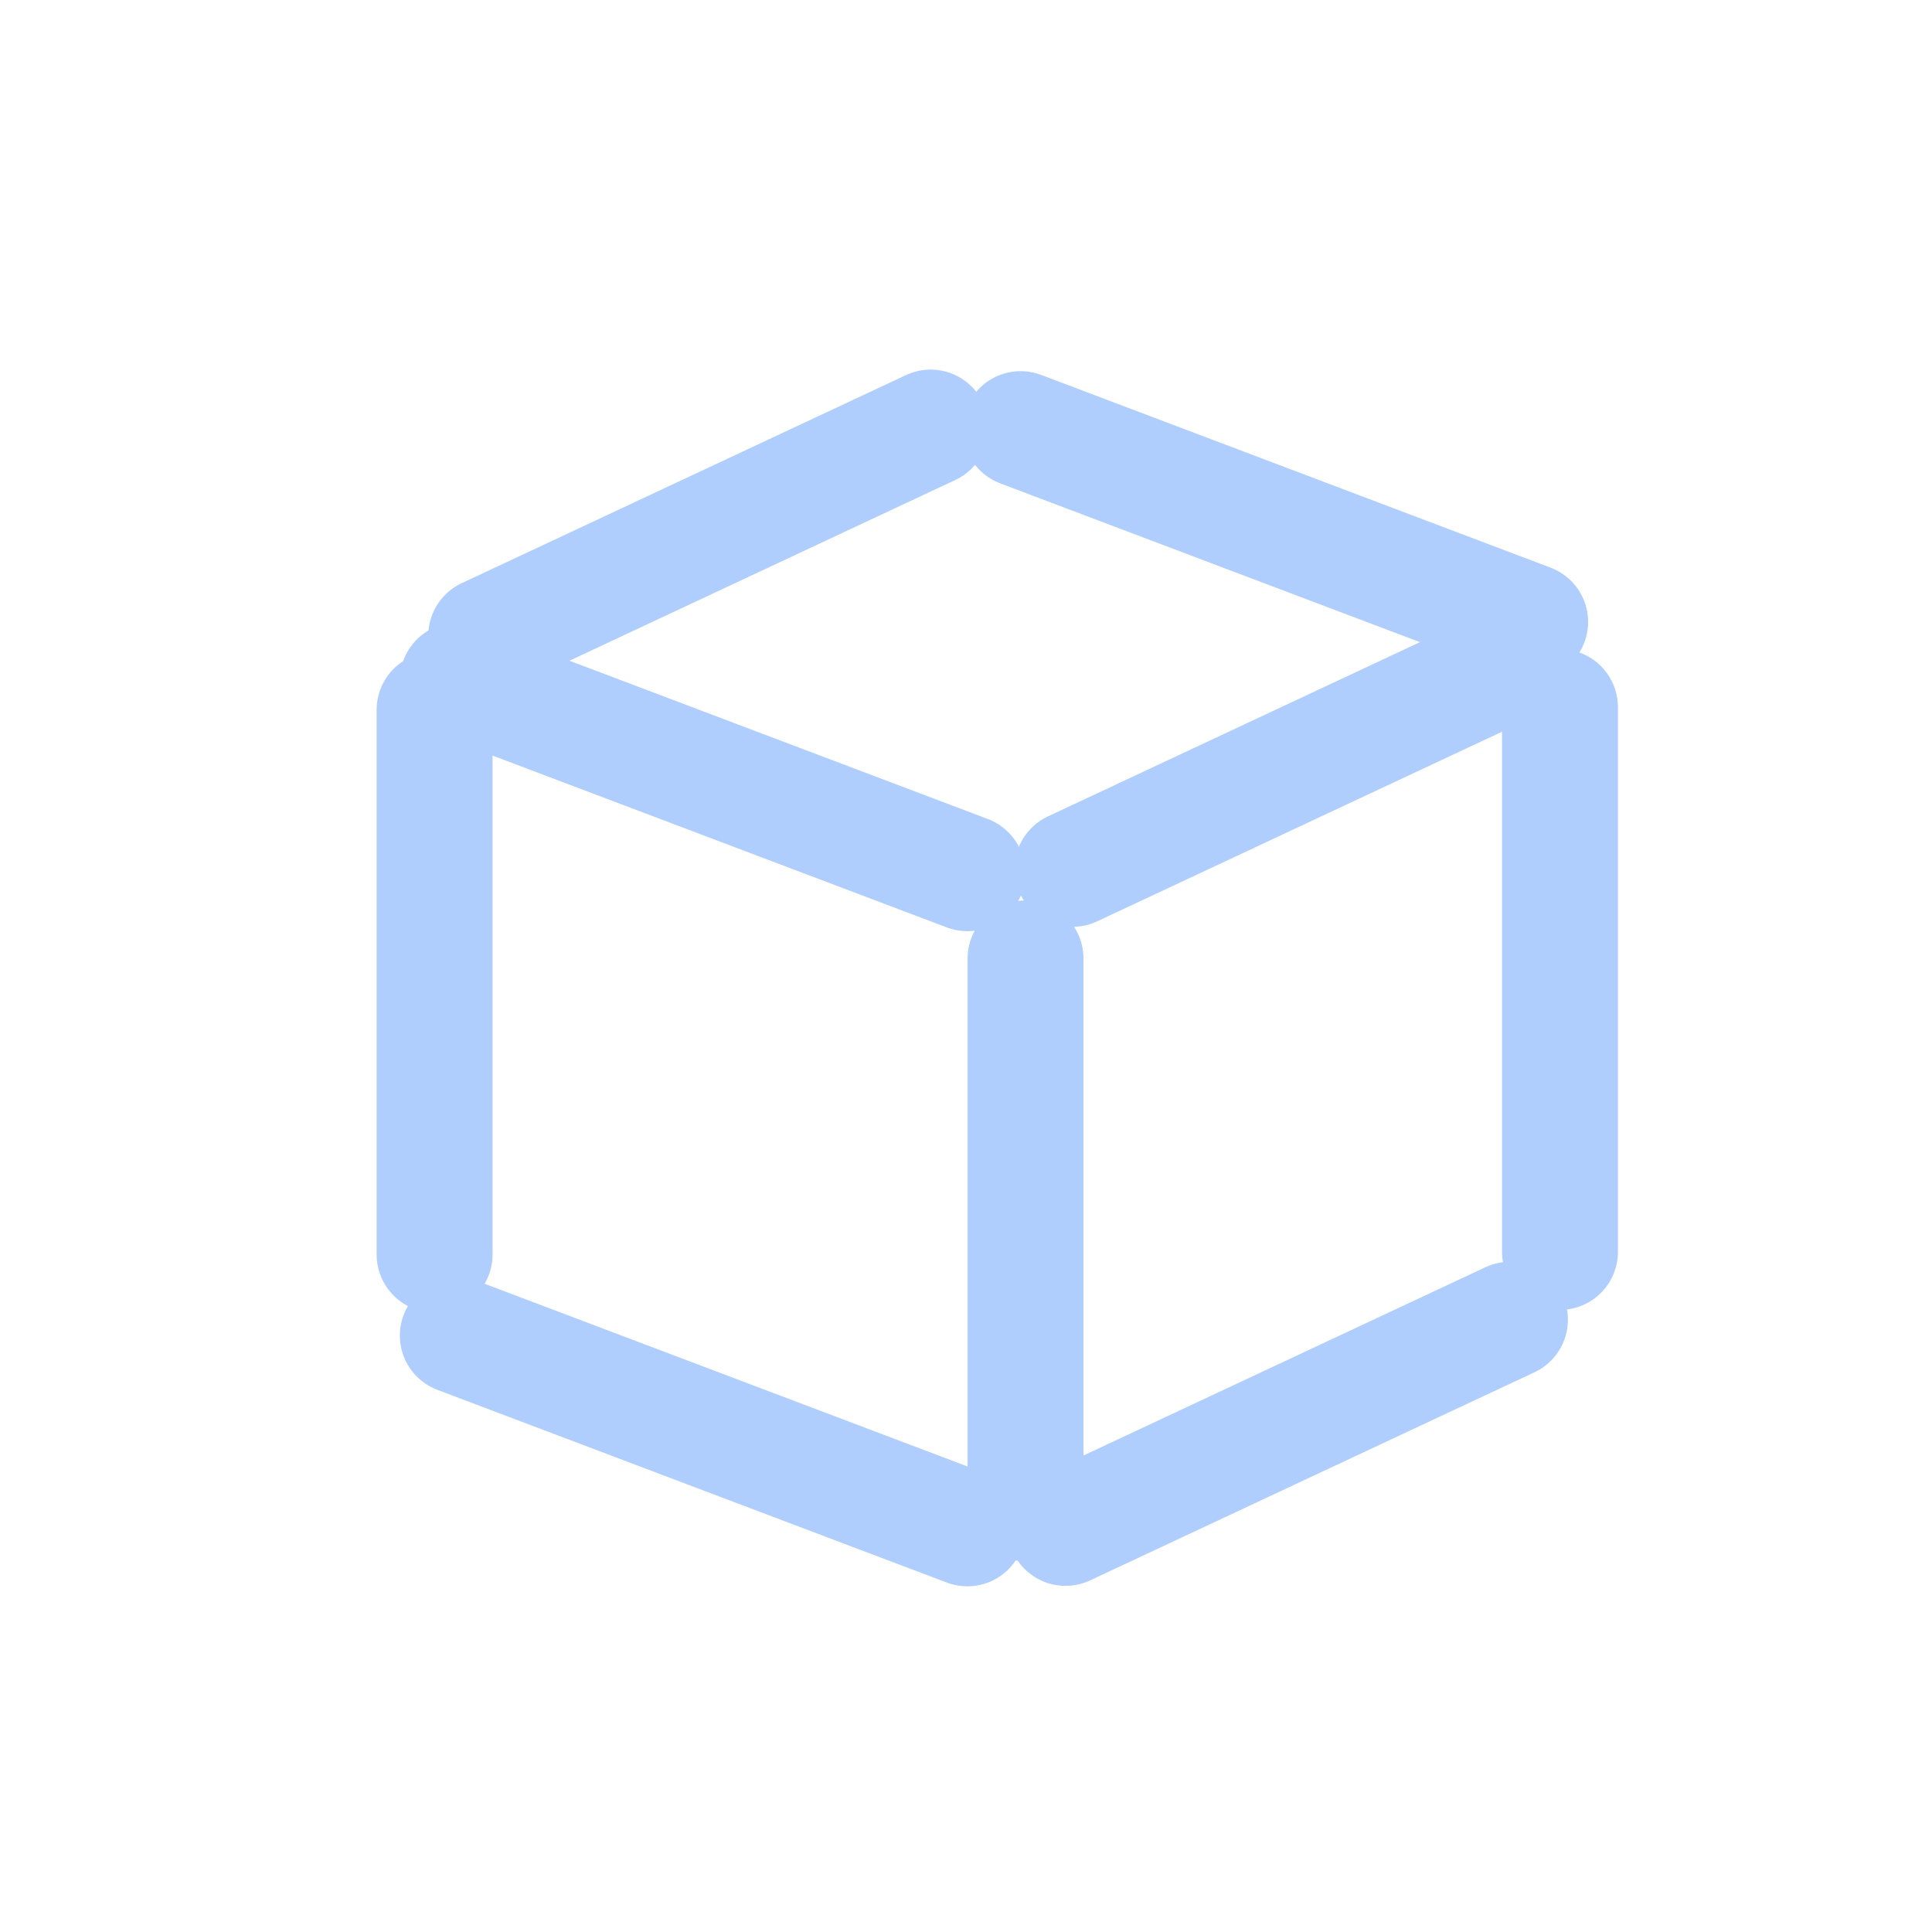
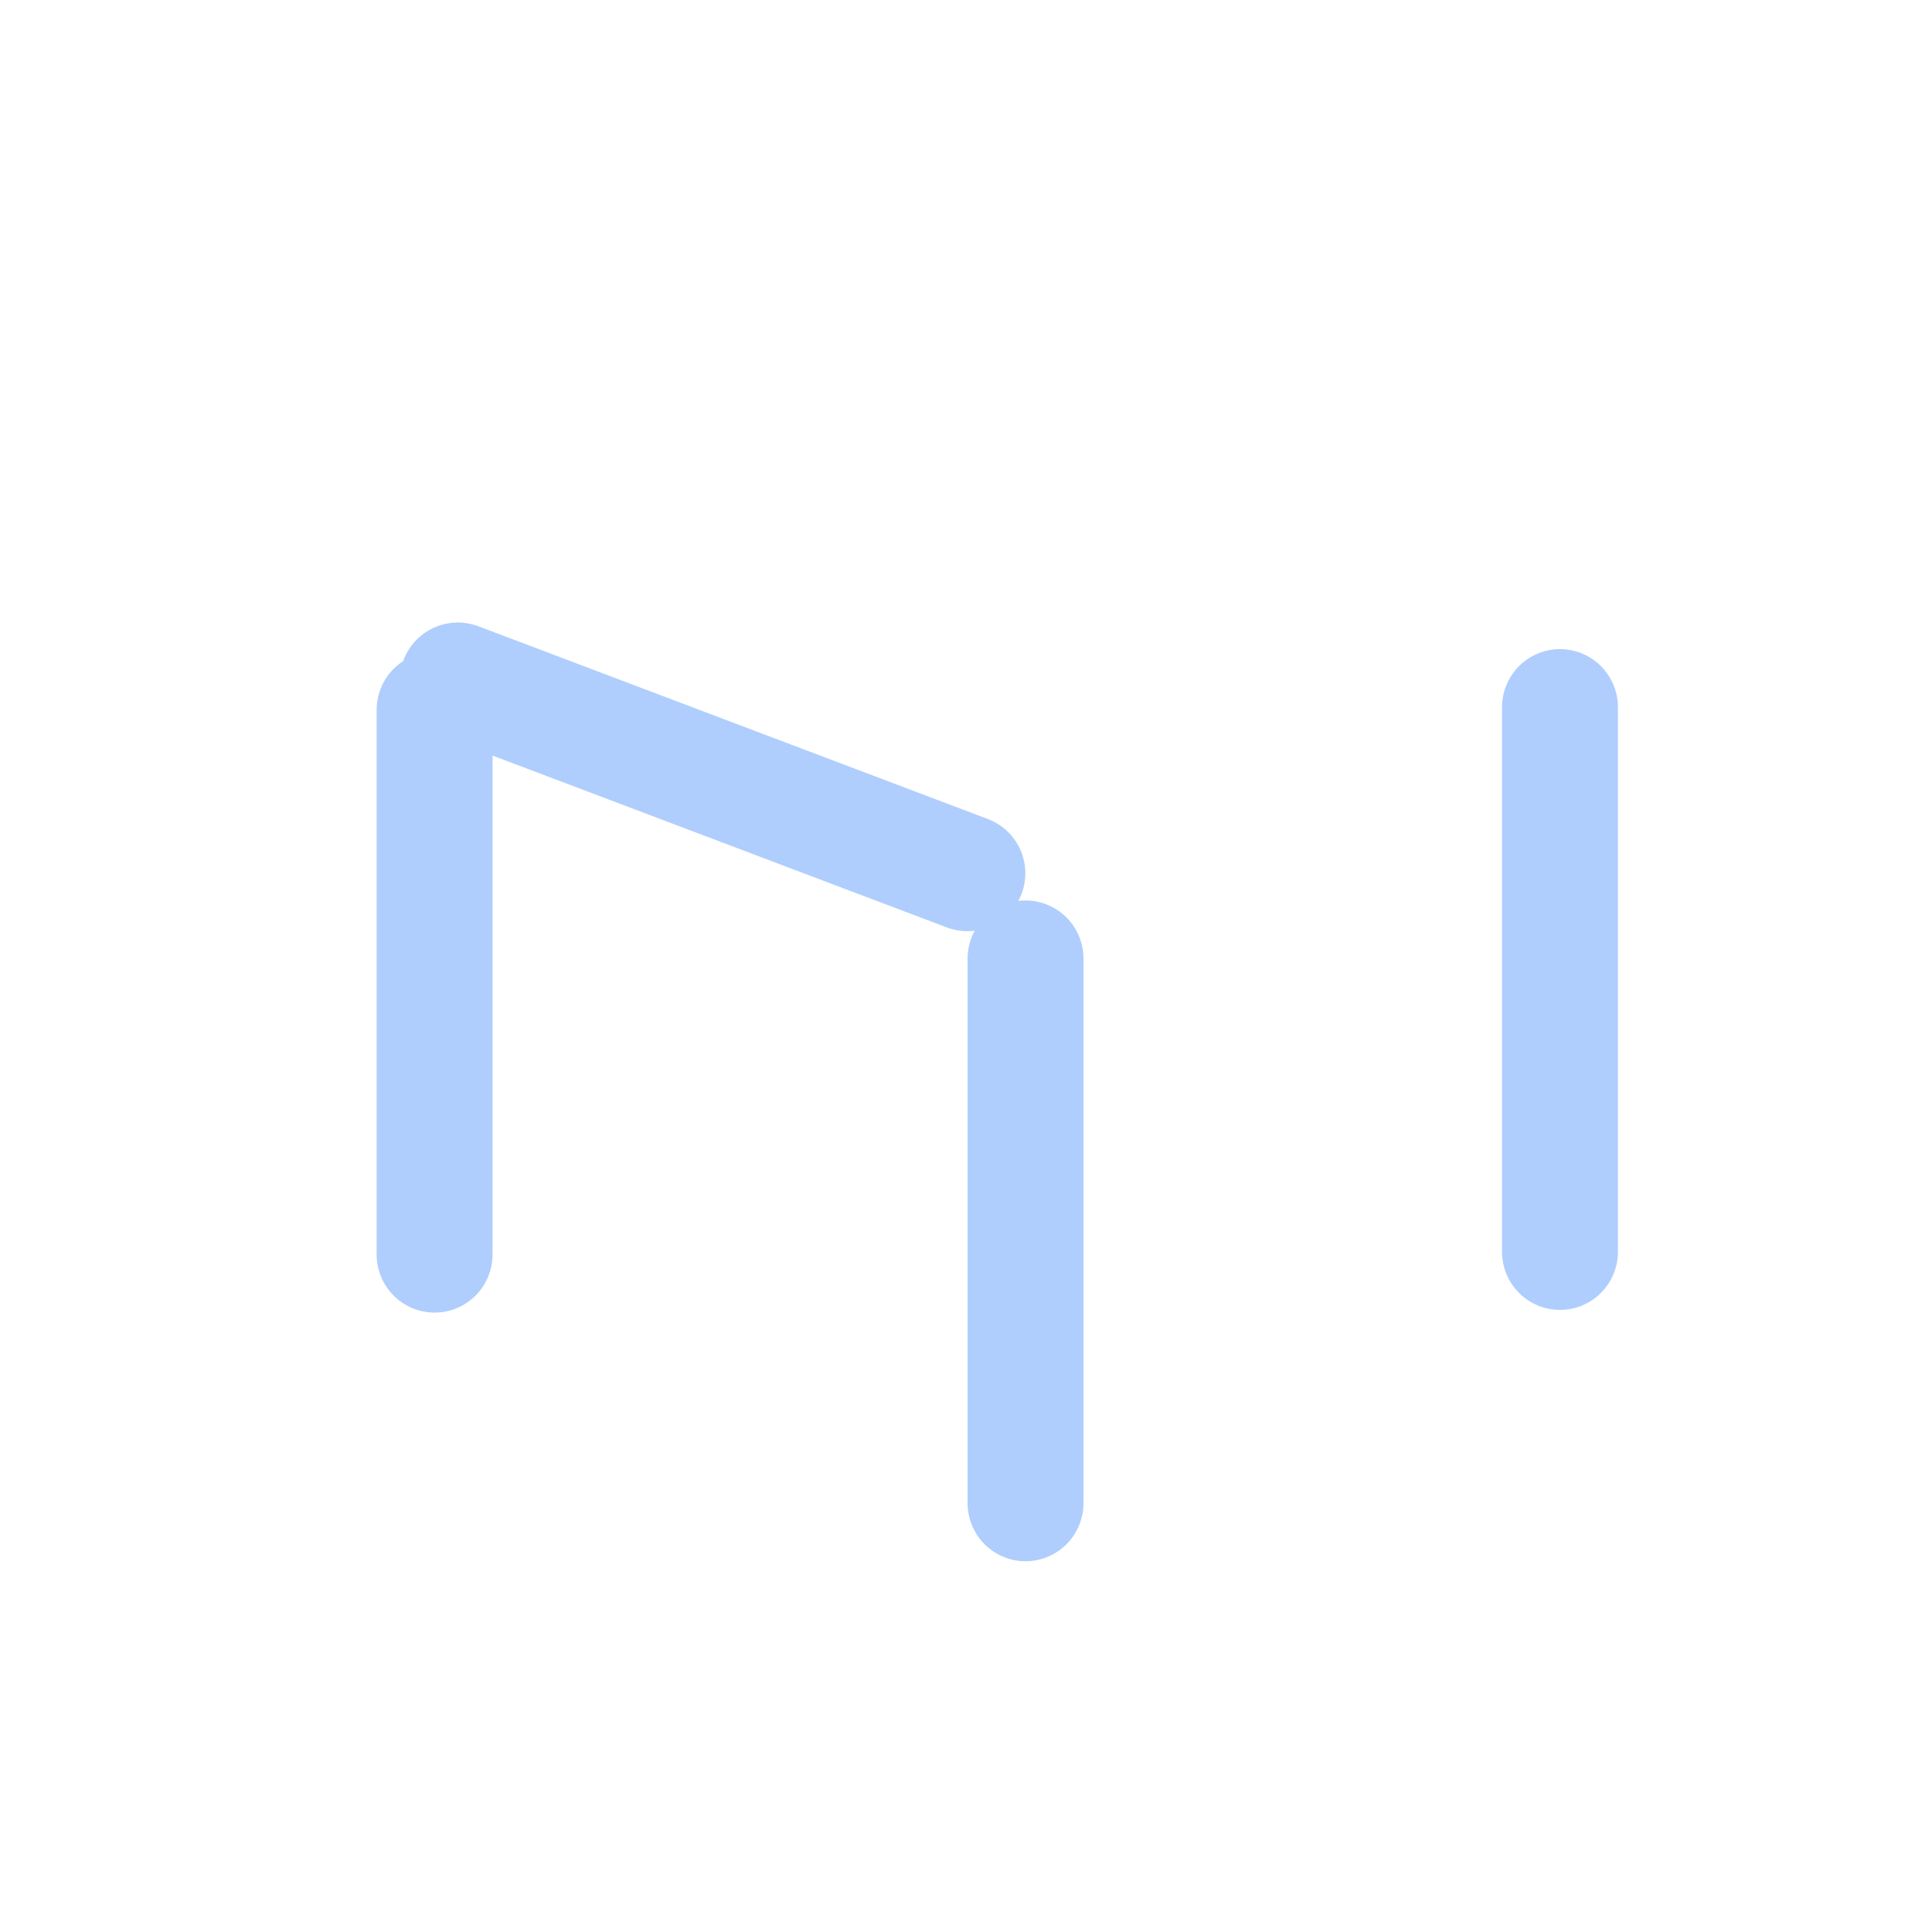
<svg xmlns="http://www.w3.org/2000/svg" width="375pt" height="375pt" viewBox="0 0 375 375" version="1.2">
  <g id="surface1">
-     <path style="fill:none;stroke-width:1;stroke-linecap:round;stroke-linejoin:miter;stroke:rgb(68.629%,80.779%,99.219%);stroke-opacity:1;stroke-miterlimit:4;" d="M 0.5 0 L 4.727 0 " transform="matrix(20.402,-9.556,9.544,20.376,84.188,128.162)" />
    <path style="fill:none;stroke-width:1;stroke-linecap:round;stroke-linejoin:miter;stroke:rgb(68.629%,80.779%,99.219%);stroke-opacity:1;stroke-miterlimit:4;" d="M 0.5 -0 L 5.185 -0 " transform="matrix(0,-22.56,22.5,0,199.055,303.036)" />
    <path style="fill:none;stroke-width:1;stroke-linecap:round;stroke-linejoin:miter;stroke:rgb(68.629%,80.779%,99.219%);stroke-opacity:1;stroke-miterlimit:4;" d="M 0.5 0 L 5.185 0 " transform="matrix(0,-22.56,22.5,0,302.791,254.249)" />
    <path style="fill:none;stroke-width:1;stroke-linecap:round;stroke-linejoin:miter;stroke:rgb(68.629%,80.779%,99.219%);stroke-opacity:1;stroke-miterlimit:4;" d="M 0.5 0 L 5.185 0 " transform="matrix(0,-22.56,22.5,0,84.354,254.772)" />
-     <path style="fill:none;stroke-width:1;stroke-linecap:round;stroke-linejoin:miter;stroke:rgb(68.629%,80.779%,99.219%);stroke-opacity:1;stroke-miterlimit:4;" d="M 0.5 -0 L 5.187 0 " transform="matrix(21.093,7.98,-7.961,21.044,187.571,79.307)" />
-     <path style="fill:none;stroke-width:1;stroke-linecap:round;stroke-linejoin:miter;stroke:rgb(68.629%,80.779%,99.219%);stroke-opacity:1;stroke-miterlimit:4;" d="M 0.5 0 L 4.727 0 " transform="matrix(20.402,-9.556,9.544,20.376,197.977,173.426)" />
-     <path style="fill:none;stroke-width:1;stroke-linecap:round;stroke-linejoin:miter;stroke:rgb(68.629%,80.779%,99.219%);stroke-opacity:1;stroke-miterlimit:4;" d="M 0.5 0 L 4.727 -0 " transform="matrix(20.402,-9.556,9.544,20.376,196.627,301.339)" />
    <path style="fill:none;stroke-width:1;stroke-linecap:round;stroke-linejoin:miter;stroke:rgb(68.629%,80.779%,99.219%);stroke-opacity:1;stroke-miterlimit:4;" d="M 0.5 -0 L 5.187 -0 " transform="matrix(21.093,7.98,-7.961,21.044,78.335,128.094)" />
-     <path style="fill:none;stroke-width:1;stroke-linecap:round;stroke-linejoin:miter;stroke:rgb(68.629%,80.779%,99.219%);stroke-opacity:1;stroke-miterlimit:4;" d="M 0.5 -0 L 5.187 0 " transform="matrix(21.093,7.98,-7.961,21.044,78.335,255.257)" />
  </g>
</svg>